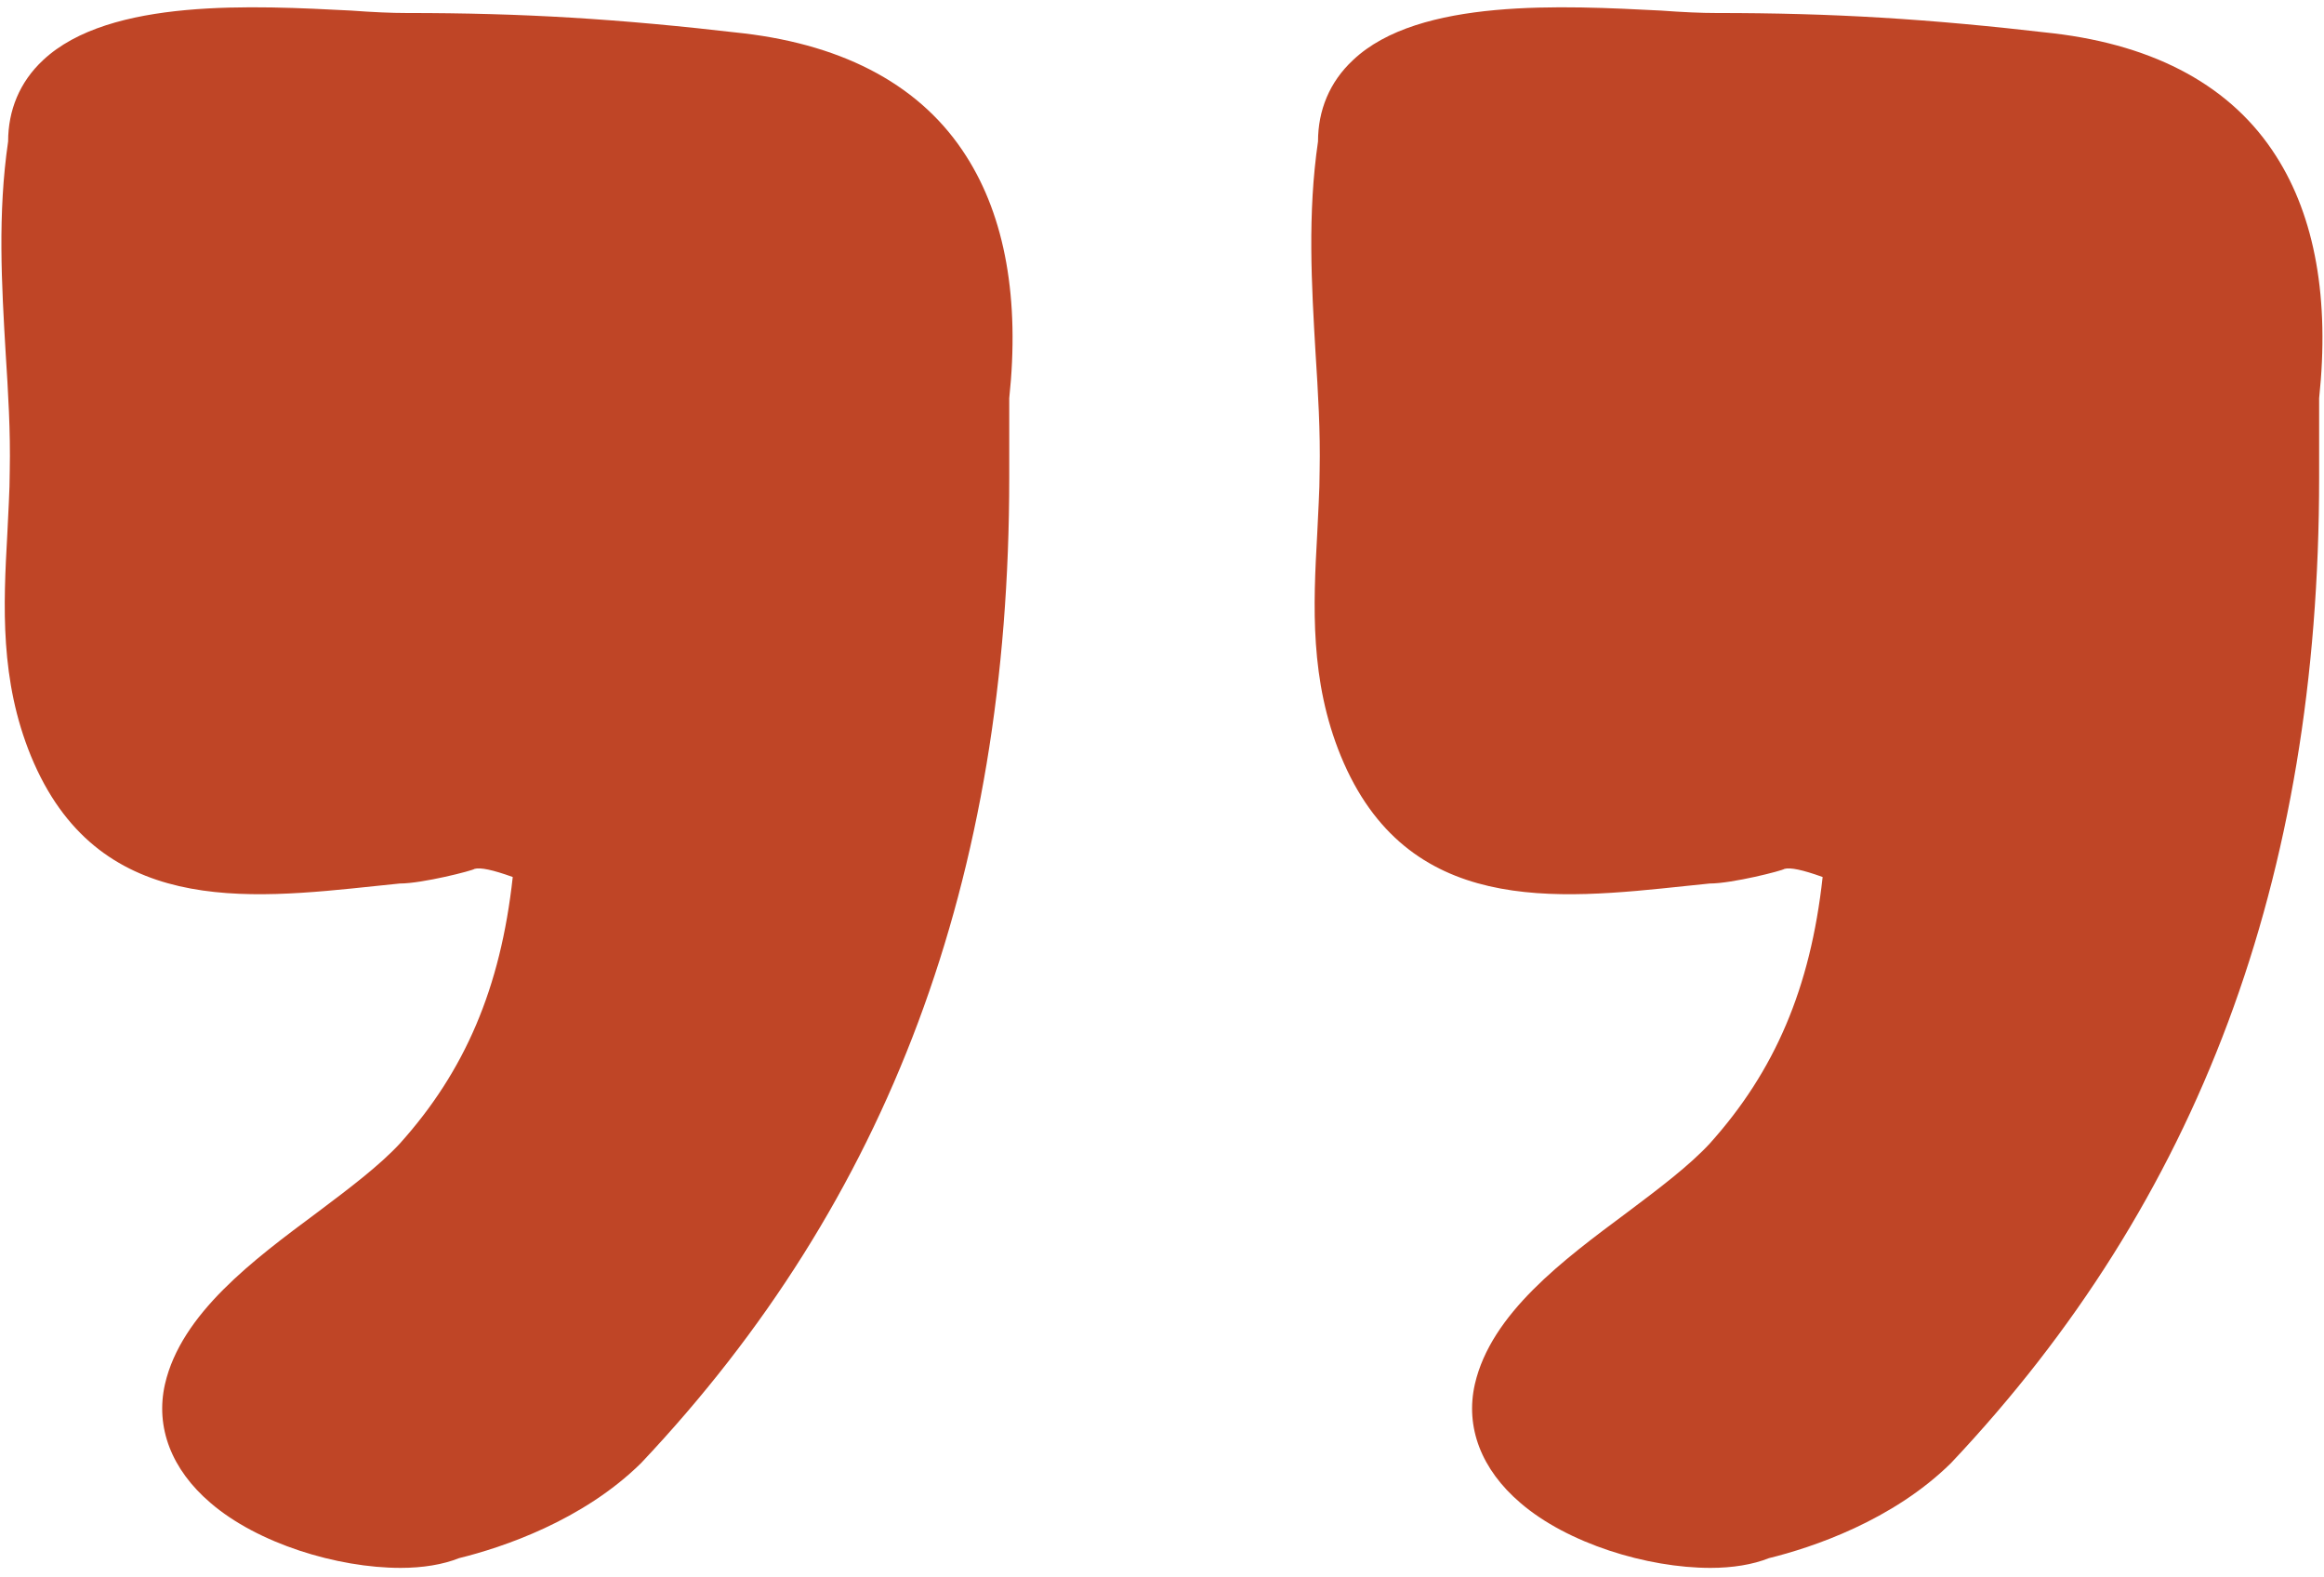
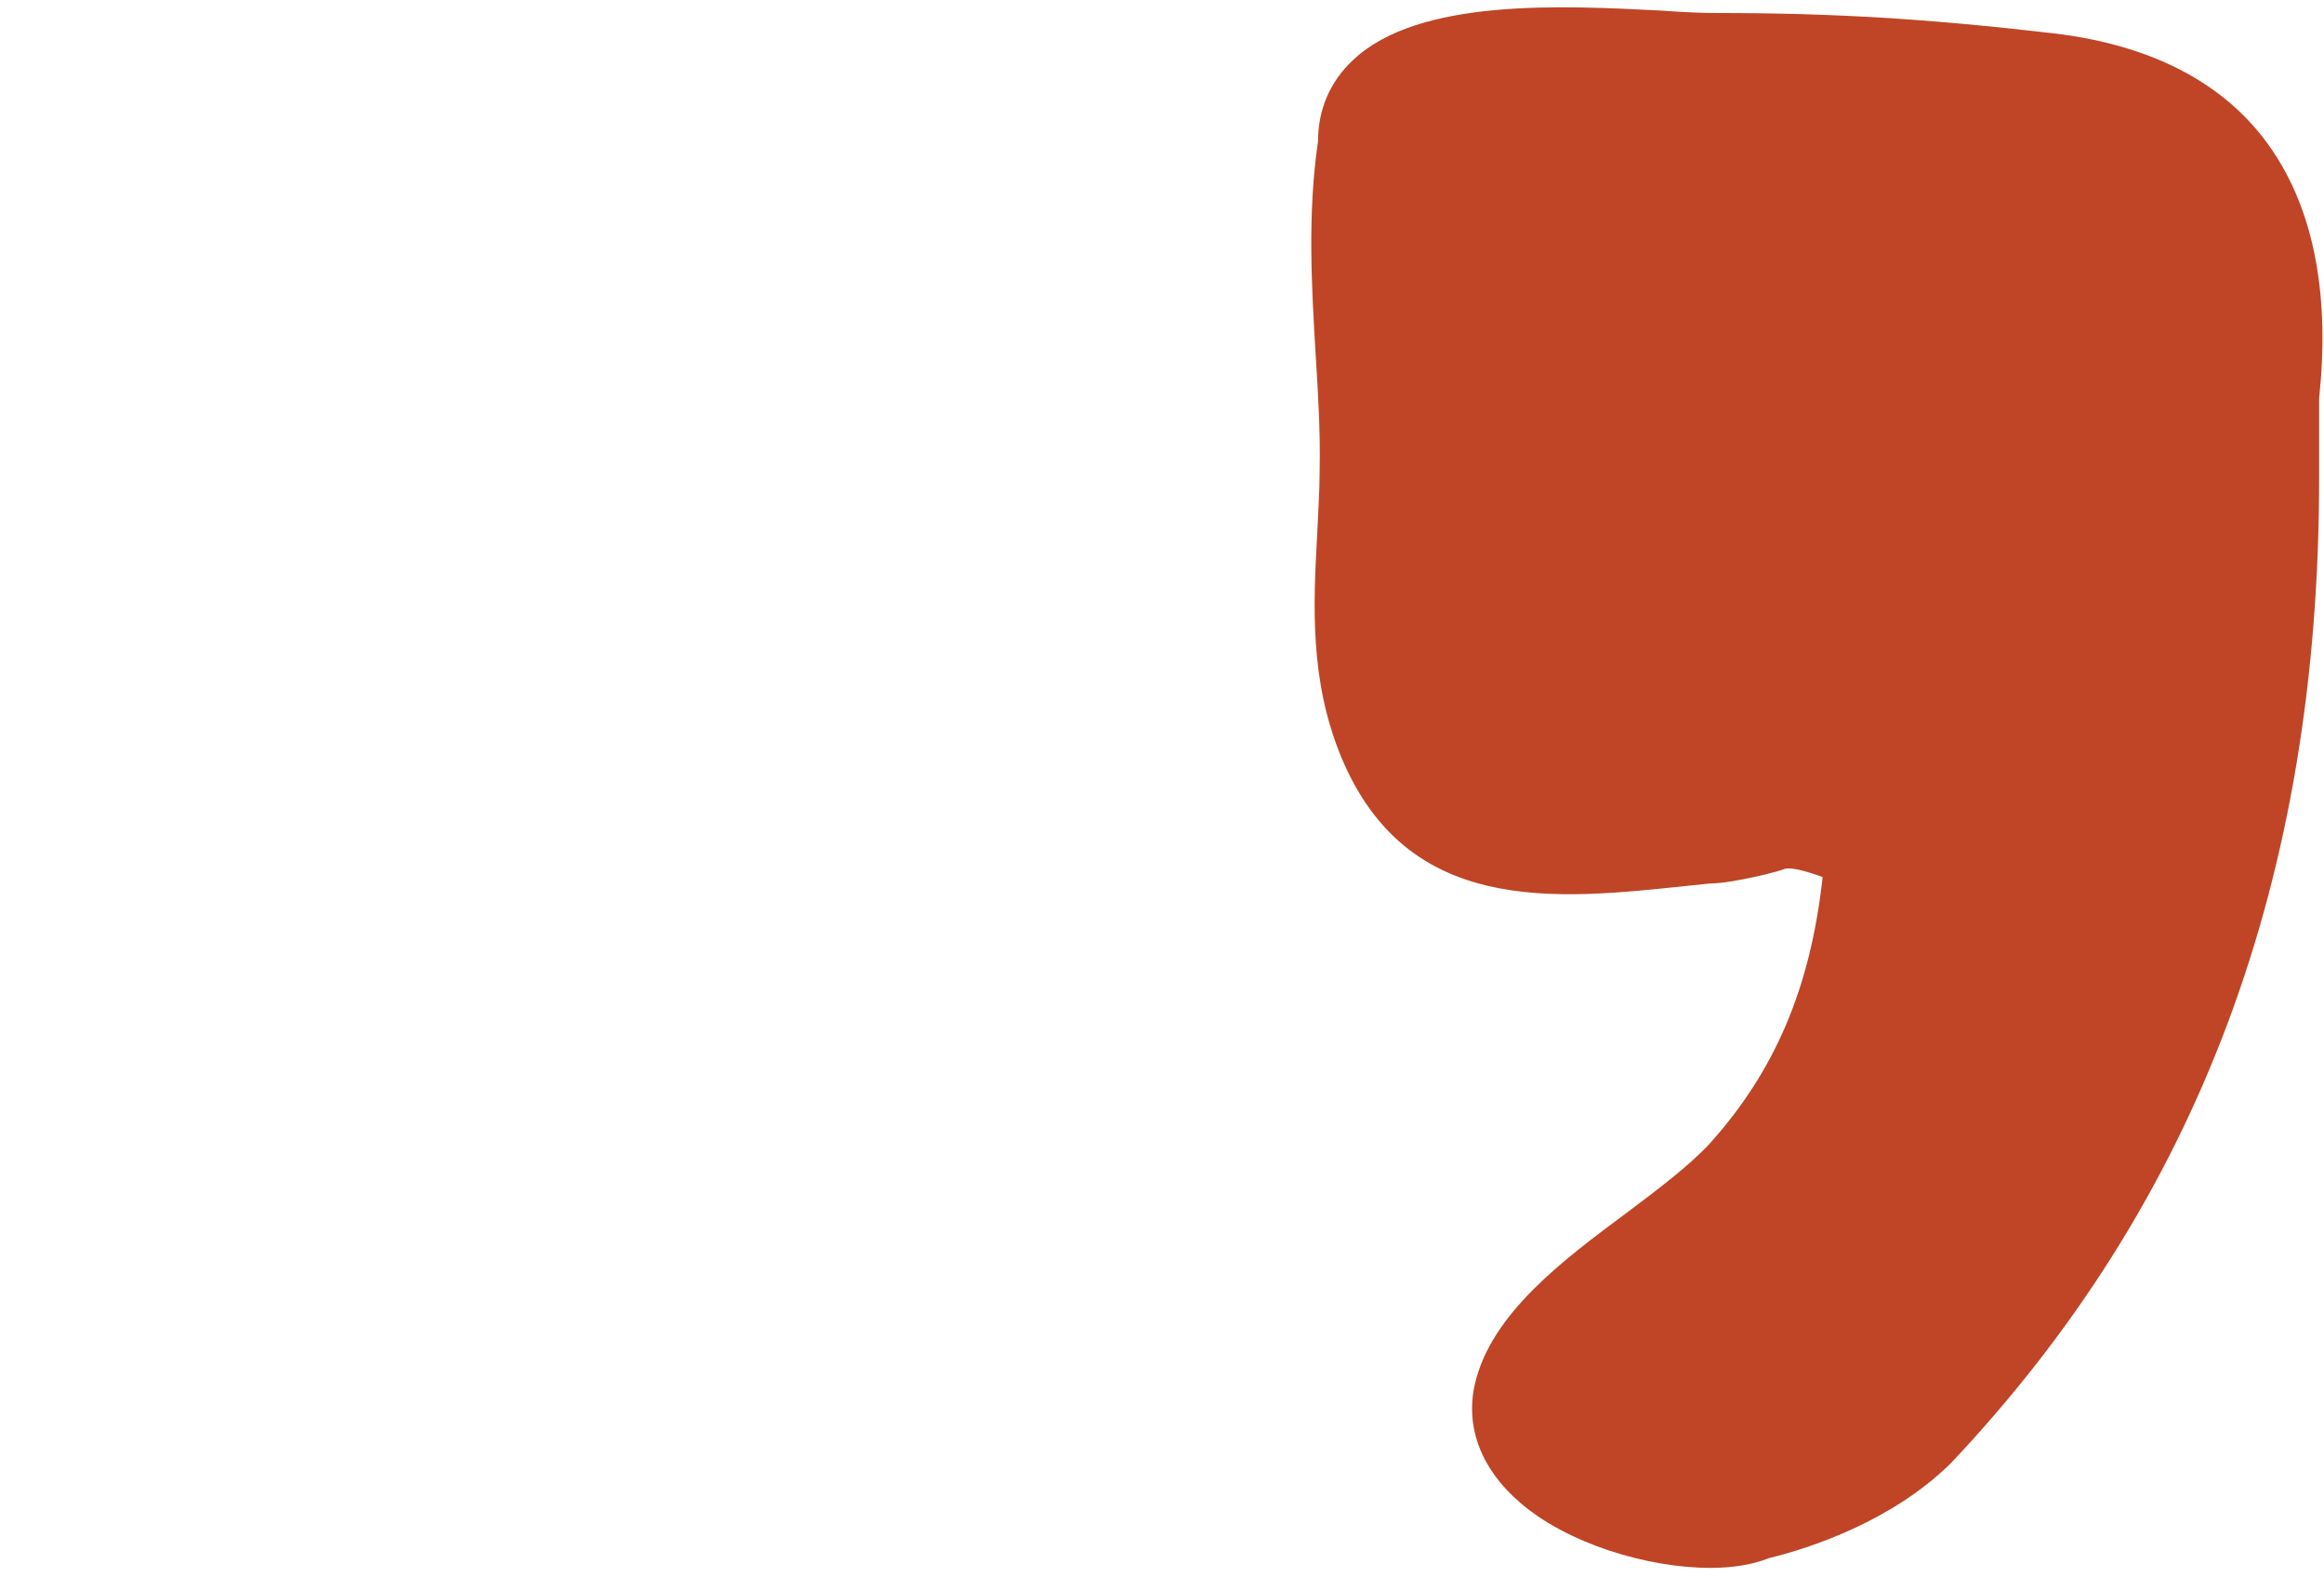
<svg xmlns="http://www.w3.org/2000/svg" version="1.1" id="Layer_1" x="0px" y="0px" viewBox="0 0 286 194" style="enable-background:new 0 0 286 194;" xml:space="preserve">
  <style type="text/css">
	.st0{fill:#BF4526;}
</style>
-   <path class="st0" d="M118.9,19.2c-5.4-8.5-14.7-13.6-27.4-15.1C76,2.3,64.4,1.6,50,1.6c-1.8,0-4.1-0.1-6.8-0.3  C31.4,0.7,13.5-0.3,5.3,7.4c-2.9,2.7-4.3,6.2-4.3,10c-1.3,8.9-0.8,17.6-0.3,26.1c0.3,4.7,0.6,9.6,0.5,14.4c0,2.6-0.2,5.3-0.3,7.8  c-0.5,8.9-0.9,18,2.9,27.3c8.1,19.7,26.4,17.7,42.5,16l2.9-0.3c2.8,0,9-1.6,9.2-1.8c0.7-0.2,2.2,0.1,4.7,1  c-1.5,13.7-5.9,23.9-13.9,32.8c-2.5,2.7-6.2,5.5-10.2,8.5c-7.8,5.8-16.7,12.4-18.7,21.1c-1.2,5.3,0.8,10.5,5.6,14.6  c5.8,5,15.6,8,23.4,8c2.7,0,5.2-0.4,7.2-1.2c5.3-1.3,15.2-4.6,22.4-11.7c30.5-32.3,45.3-71.9,45.3-121.2l0-9.8  C125.5,36.8,123.7,26.7,118.9,19.2L118.9,19.2z" />
  <path class="st0" d="M280.1,19.2c-5.4-8.5-14.7-13.6-27.4-15.1c-15.5-1.8-27.1-2.5-41.5-2.5c-1.8,0-4.1-0.1-6.8-0.3  c-11.9-0.6-29.8-1.6-37.9,6.1c-2.9,2.7-4.3,6.2-4.3,10c-1.3,8.9-0.8,17.6-0.3,26.1c0.3,4.7,0.6,9.6,0.5,14.4c0,2.6-0.2,5.3-0.3,7.8  c-0.5,8.9-0.9,18,2.9,27.3c8.1,19.7,26.4,17.7,42.5,16l2.9-0.3c2.8,0,9-1.6,9.2-1.8c0.7-0.2,2.2,0.1,4.7,1  c-1.5,13.7-5.9,23.9-13.9,32.8c-2.5,2.7-6.2,5.5-10.2,8.5c-7.8,5.8-16.7,12.4-18.7,21.1c-1.2,5.3,0.8,10.5,5.6,14.6  c5.8,5,15.6,8,23.4,8c2.7,0,5.2-0.4,7.2-1.2c5.3-1.3,15.2-4.6,22.4-11.7c30.5-32.3,45.3-71.9,45.3-121.2l0-9.8  C286.7,36.8,284.9,26.7,280.1,19.2L280.1,19.2z" />
</svg>